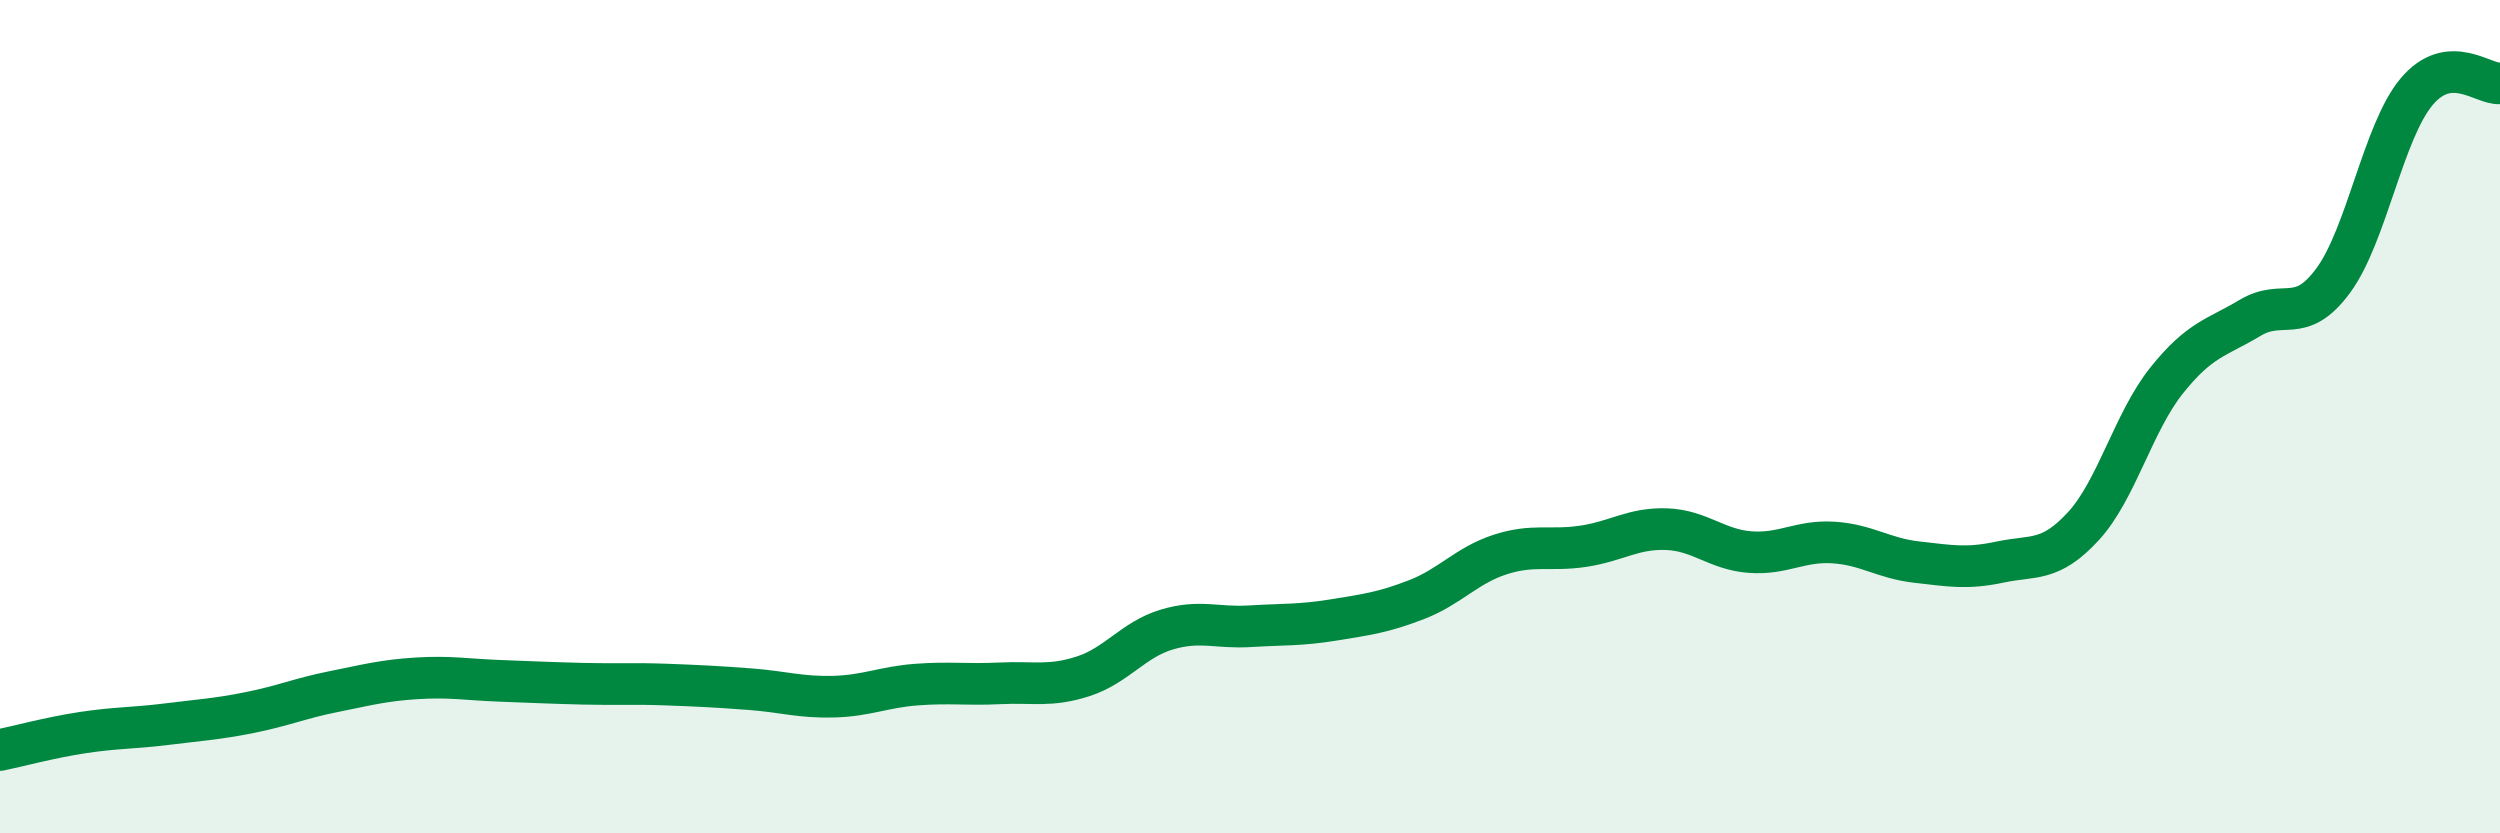
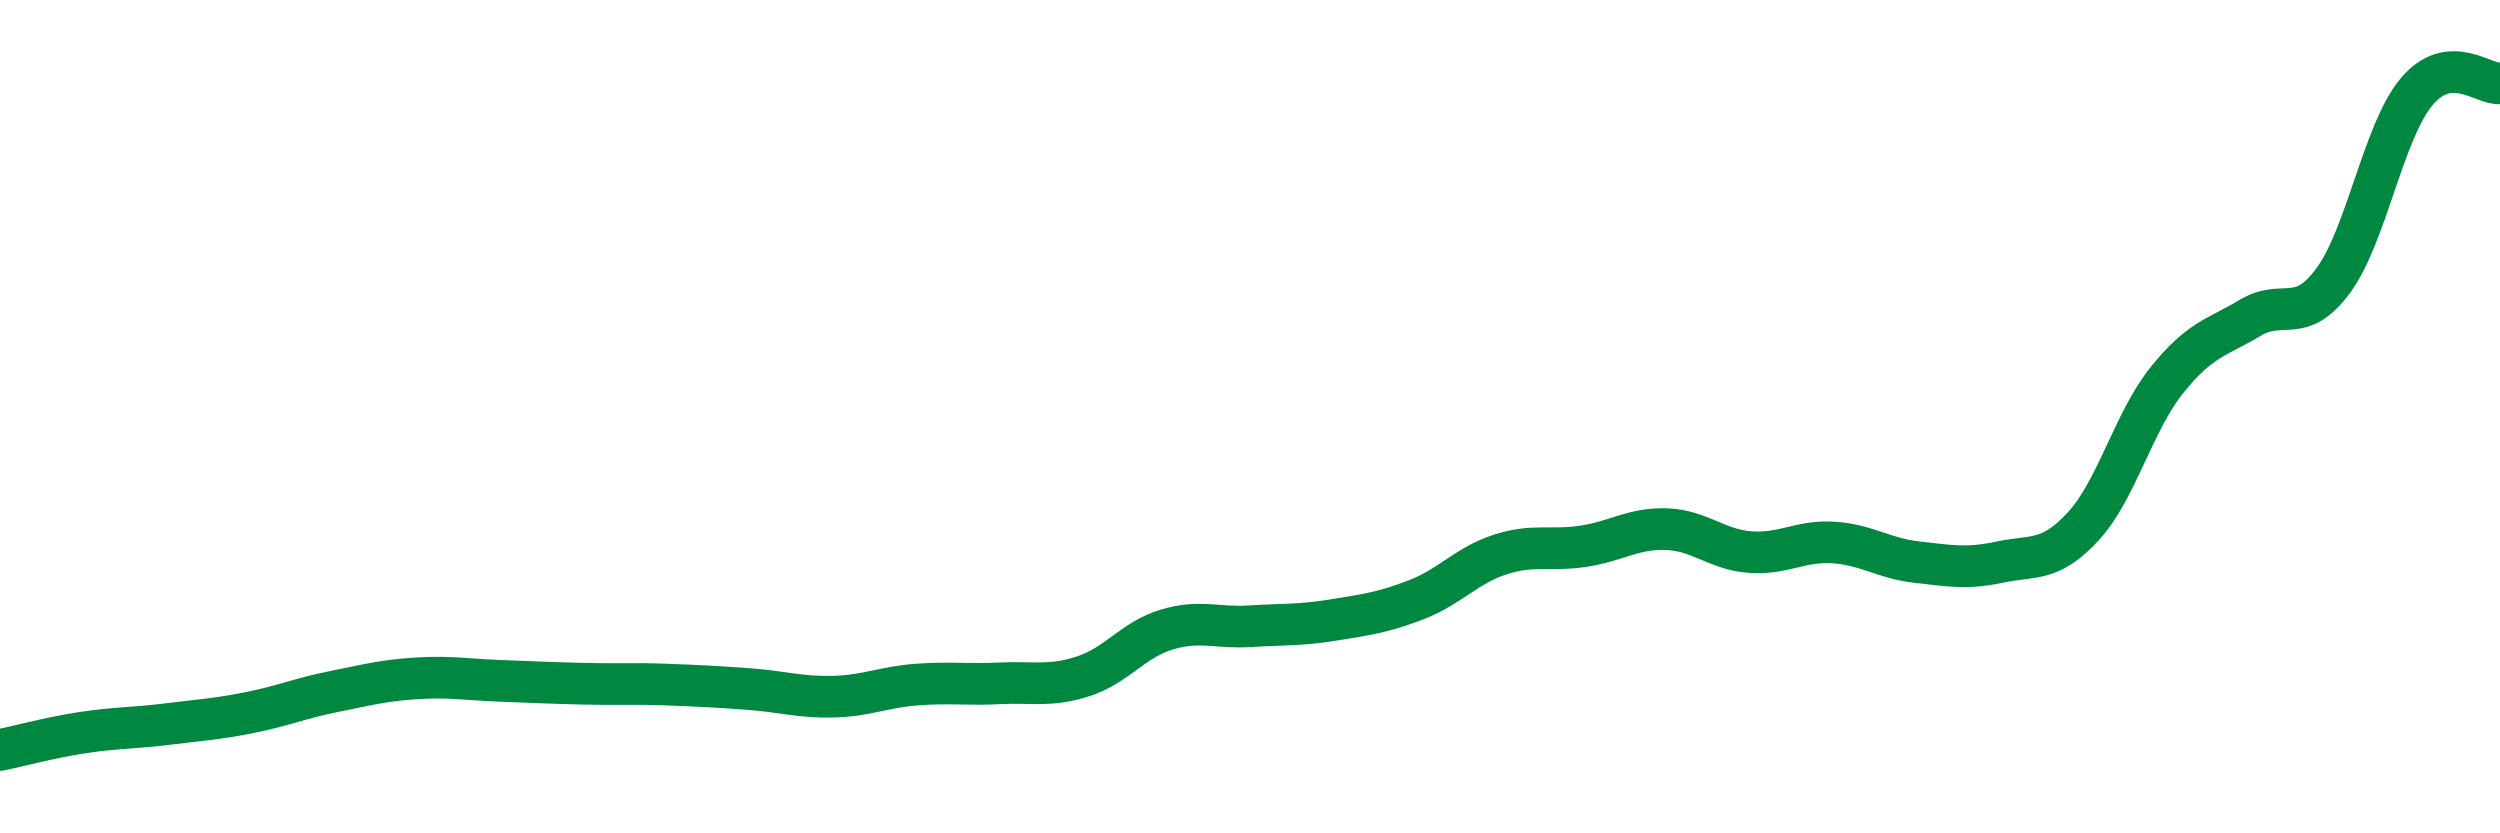
<svg xmlns="http://www.w3.org/2000/svg" width="60" height="20" viewBox="0 0 60 20">
-   <path d="M 0,18 C 0.4,17.92 1.2,17.7 2,17.58 C 2.8,17.46 3.2,17.48 4,17.38 C 4.8,17.28 5.2,17.26 6,17.1 C 6.8,16.94 7.2,16.76 8,16.6 C 8.8,16.44 9.2,16.33 10,16.28 C 10.8,16.23 11.2,16.31 12,16.34 C 12.8,16.37 13.2,16.39 14,16.41 C 14.8,16.43 15.2,16.4 16,16.43 C 16.8,16.46 17.2,16.48 18,16.54 C 18.8,16.6 19.2,16.74 20,16.72 C 20.8,16.7 21.2,16.49 22,16.43 C 22.8,16.37 23.2,16.44 24,16.4 C 24.8,16.36 25.2,16.49 26,16.23 C 26.8,15.97 27.2,15.35 28,15.11 C 28.8,14.87 29.2,15.08 30,15.03 C 30.8,14.98 31.2,15.01 32,14.88 C 32.8,14.75 33.2,14.7 34,14.39 C 34.8,14.08 35.2,13.57 36,13.31 C 36.8,13.05 37.2,13.23 38,13.11 C 38.8,12.99 39.2,12.67 40,12.7 C 40.8,12.73 41.2,13.19 42,13.25 C 42.8,13.31 43.2,12.97 44,13.02 C 44.8,13.07 45.2,13.4 46,13.49 C 46.8,13.58 47.2,13.66 48,13.49 C 48.8,13.32 49.2,13.5 50,12.63 C 50.8,11.76 51.2,10.13 52,9.13 C 52.8,8.13 53.2,8.11 54,7.63 C 54.8,7.15 55.2,7.82 56,6.73 C 56.8,5.64 57.2,3.15 58,2.2 C 58.8,1.25 59.6,2.04 60,2L60 20L0 20Z" fill="#008740" opacity="0.1" stroke-linecap="round" stroke-linejoin="round" />
  <path d="M 0,18 C 0.4,17.92 1.2,17.7 2,17.58 C 2.8,17.46 3.2,17.48 4,17.38 C 4.8,17.28 5.2,17.26 6,17.1 C 6.8,16.94 7.2,16.76 8,16.6 C 8.8,16.44 9.2,16.33 10,16.28 C 10.8,16.23 11.2,16.31 12,16.34 C 12.8,16.37 13.2,16.39 14,16.41 C 14.8,16.43 15.2,16.4 16,16.43 C 16.8,16.46 17.2,16.48 18,16.54 C 18.8,16.6 19.2,16.74 20,16.72 C 20.8,16.7 21.2,16.49 22,16.43 C 22.8,16.37 23.2,16.44 24,16.4 C 24.8,16.36 25.2,16.49 26,16.23 C 26.8,15.97 27.2,15.35 28,15.11 C 28.8,14.87 29.2,15.08 30,15.03 C 30.8,14.98 31.2,15.01 32,14.88 C 32.8,14.75 33.2,14.7 34,14.39 C 34.8,14.08 35.2,13.57 36,13.31 C 36.8,13.05 37.2,13.23 38,13.11 C 38.8,12.99 39.2,12.67 40,12.7 C 40.8,12.73 41.2,13.19 42,13.25 C 42.8,13.31 43.2,12.97 44,13.02 C 44.8,13.07 45.2,13.4 46,13.49 C 46.8,13.58 47.2,13.66 48,13.49 C 48.8,13.32 49.2,13.5 50,12.63 C 50.8,11.76 51.2,10.13 52,9.13 C 52.8,8.13 53.2,8.11 54,7.63 C 54.8,7.15 55.2,7.82 56,6.73 C 56.8,5.64 57.2,3.15 58,2.2 C 58.8,1.25 59.6,2.04 60,2" stroke="#008740" stroke-width="1" fill="none" stroke-linecap="round" stroke-linejoin="round" />
</svg>